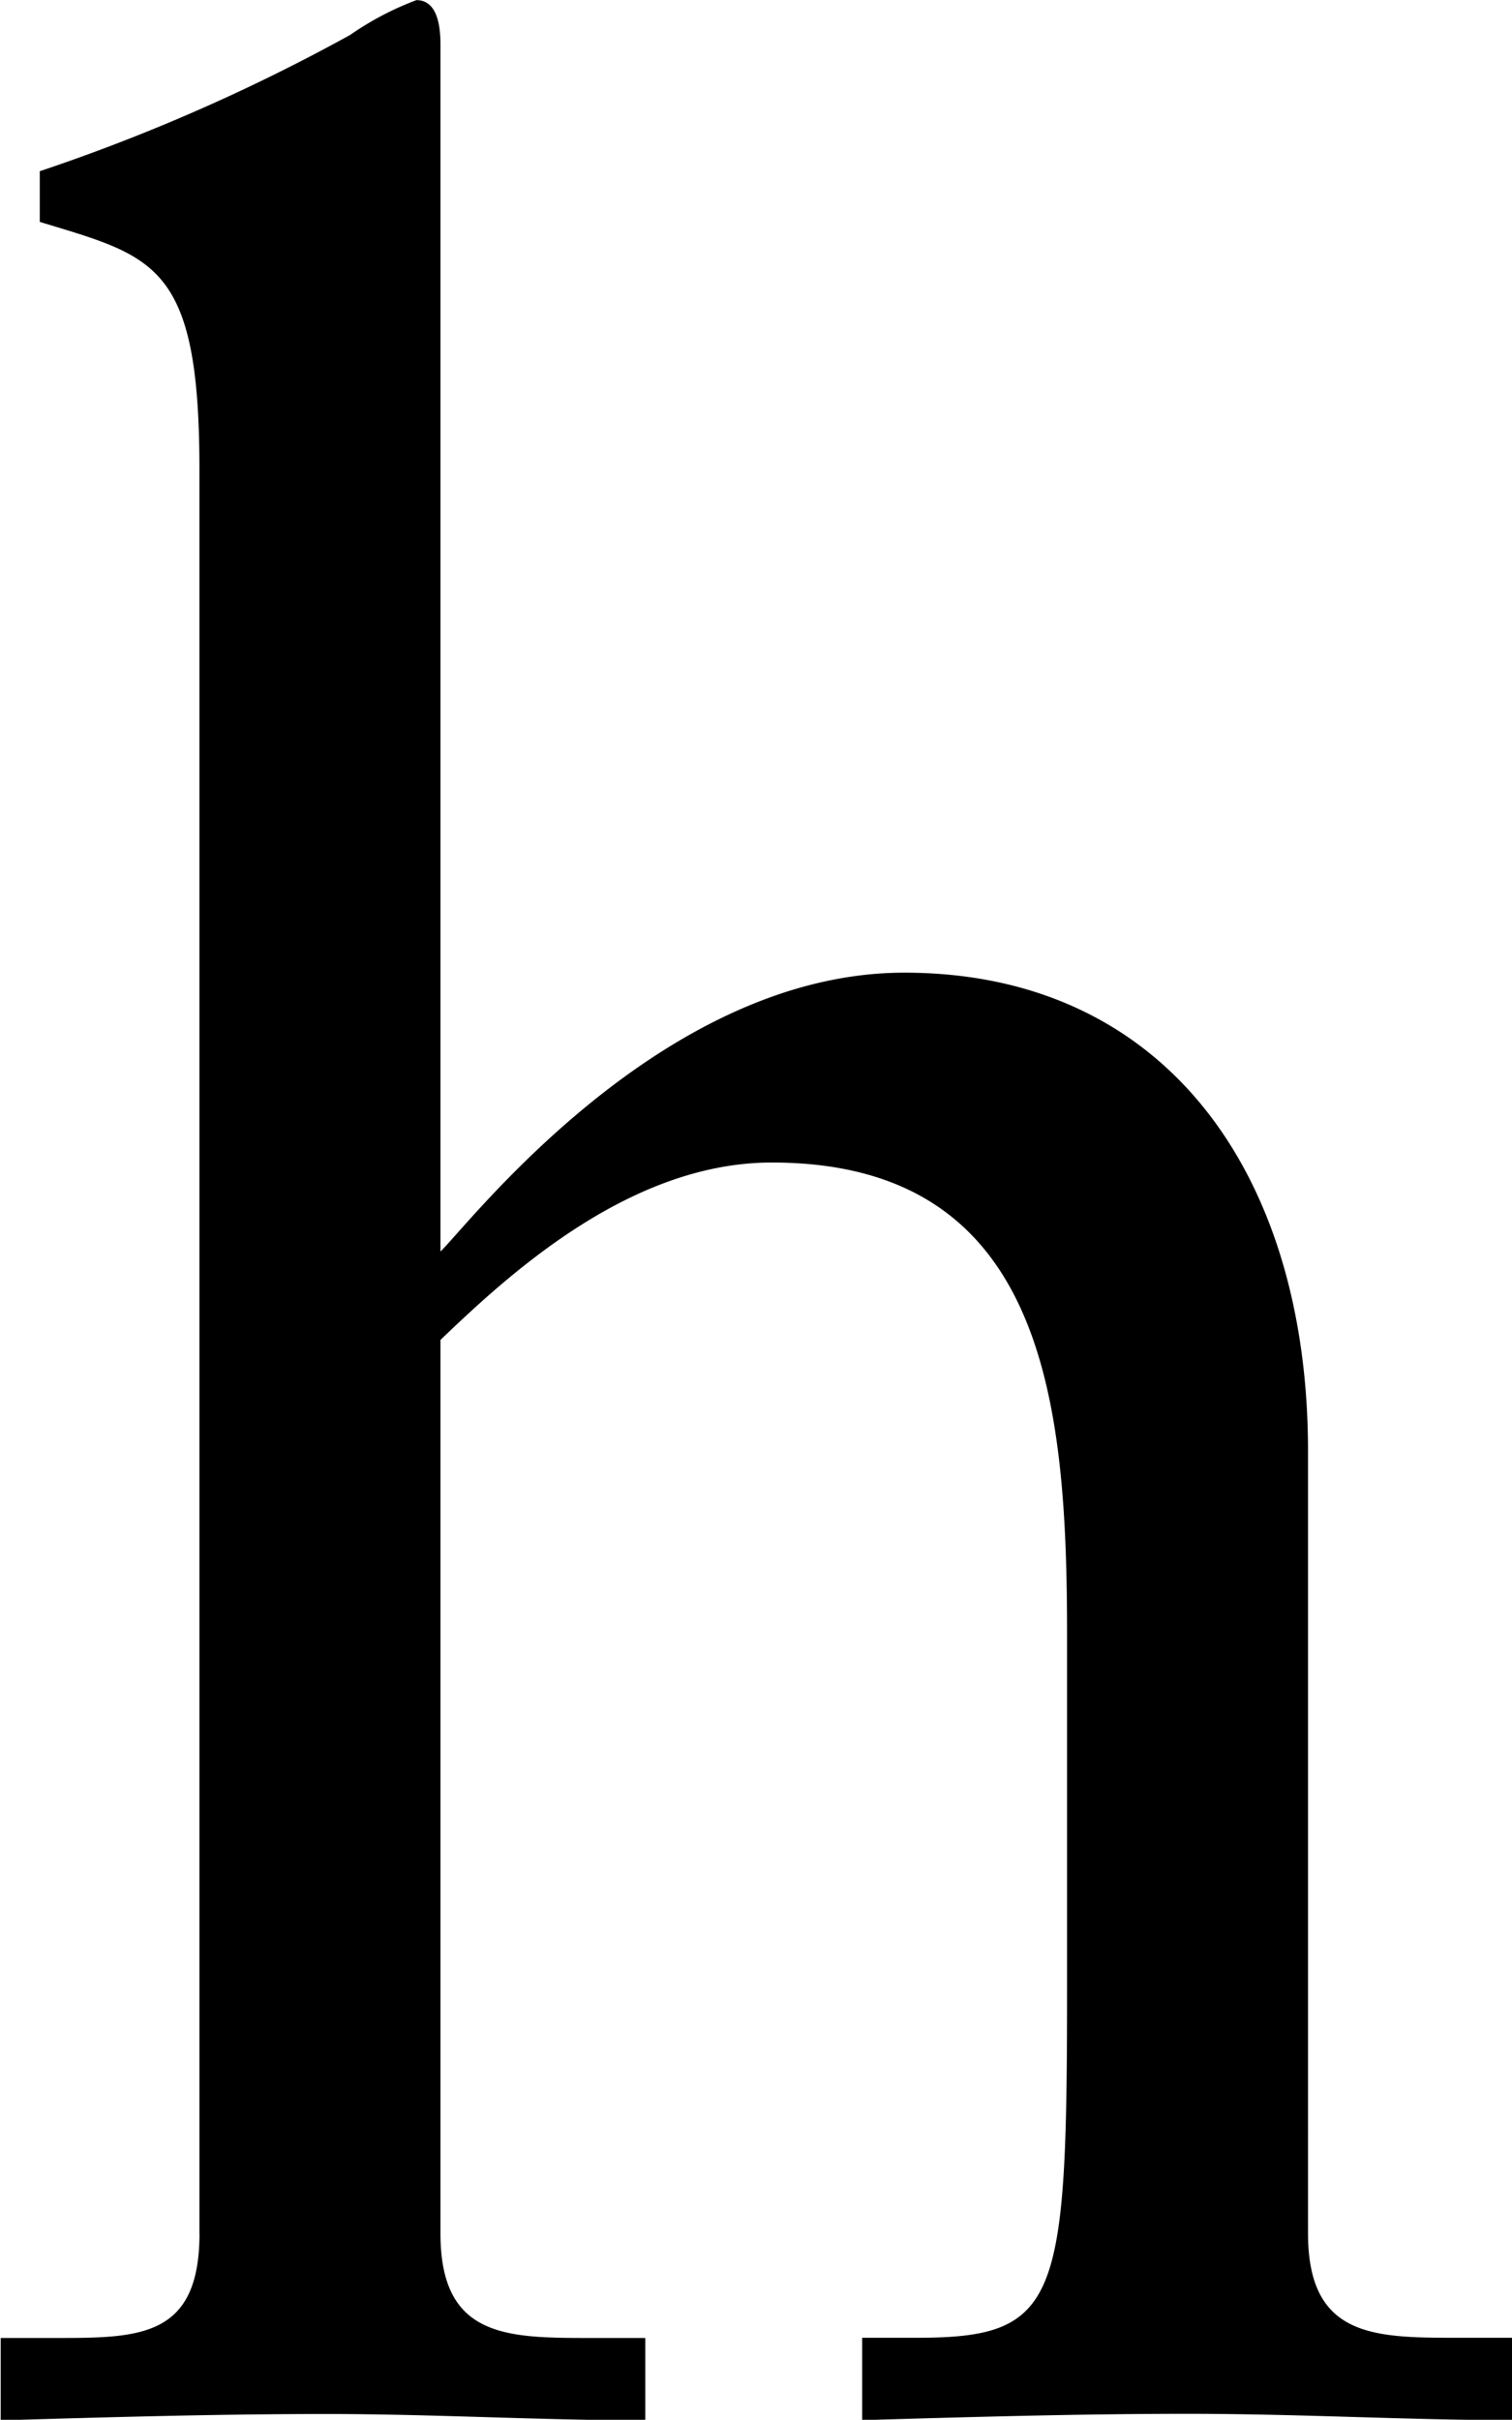
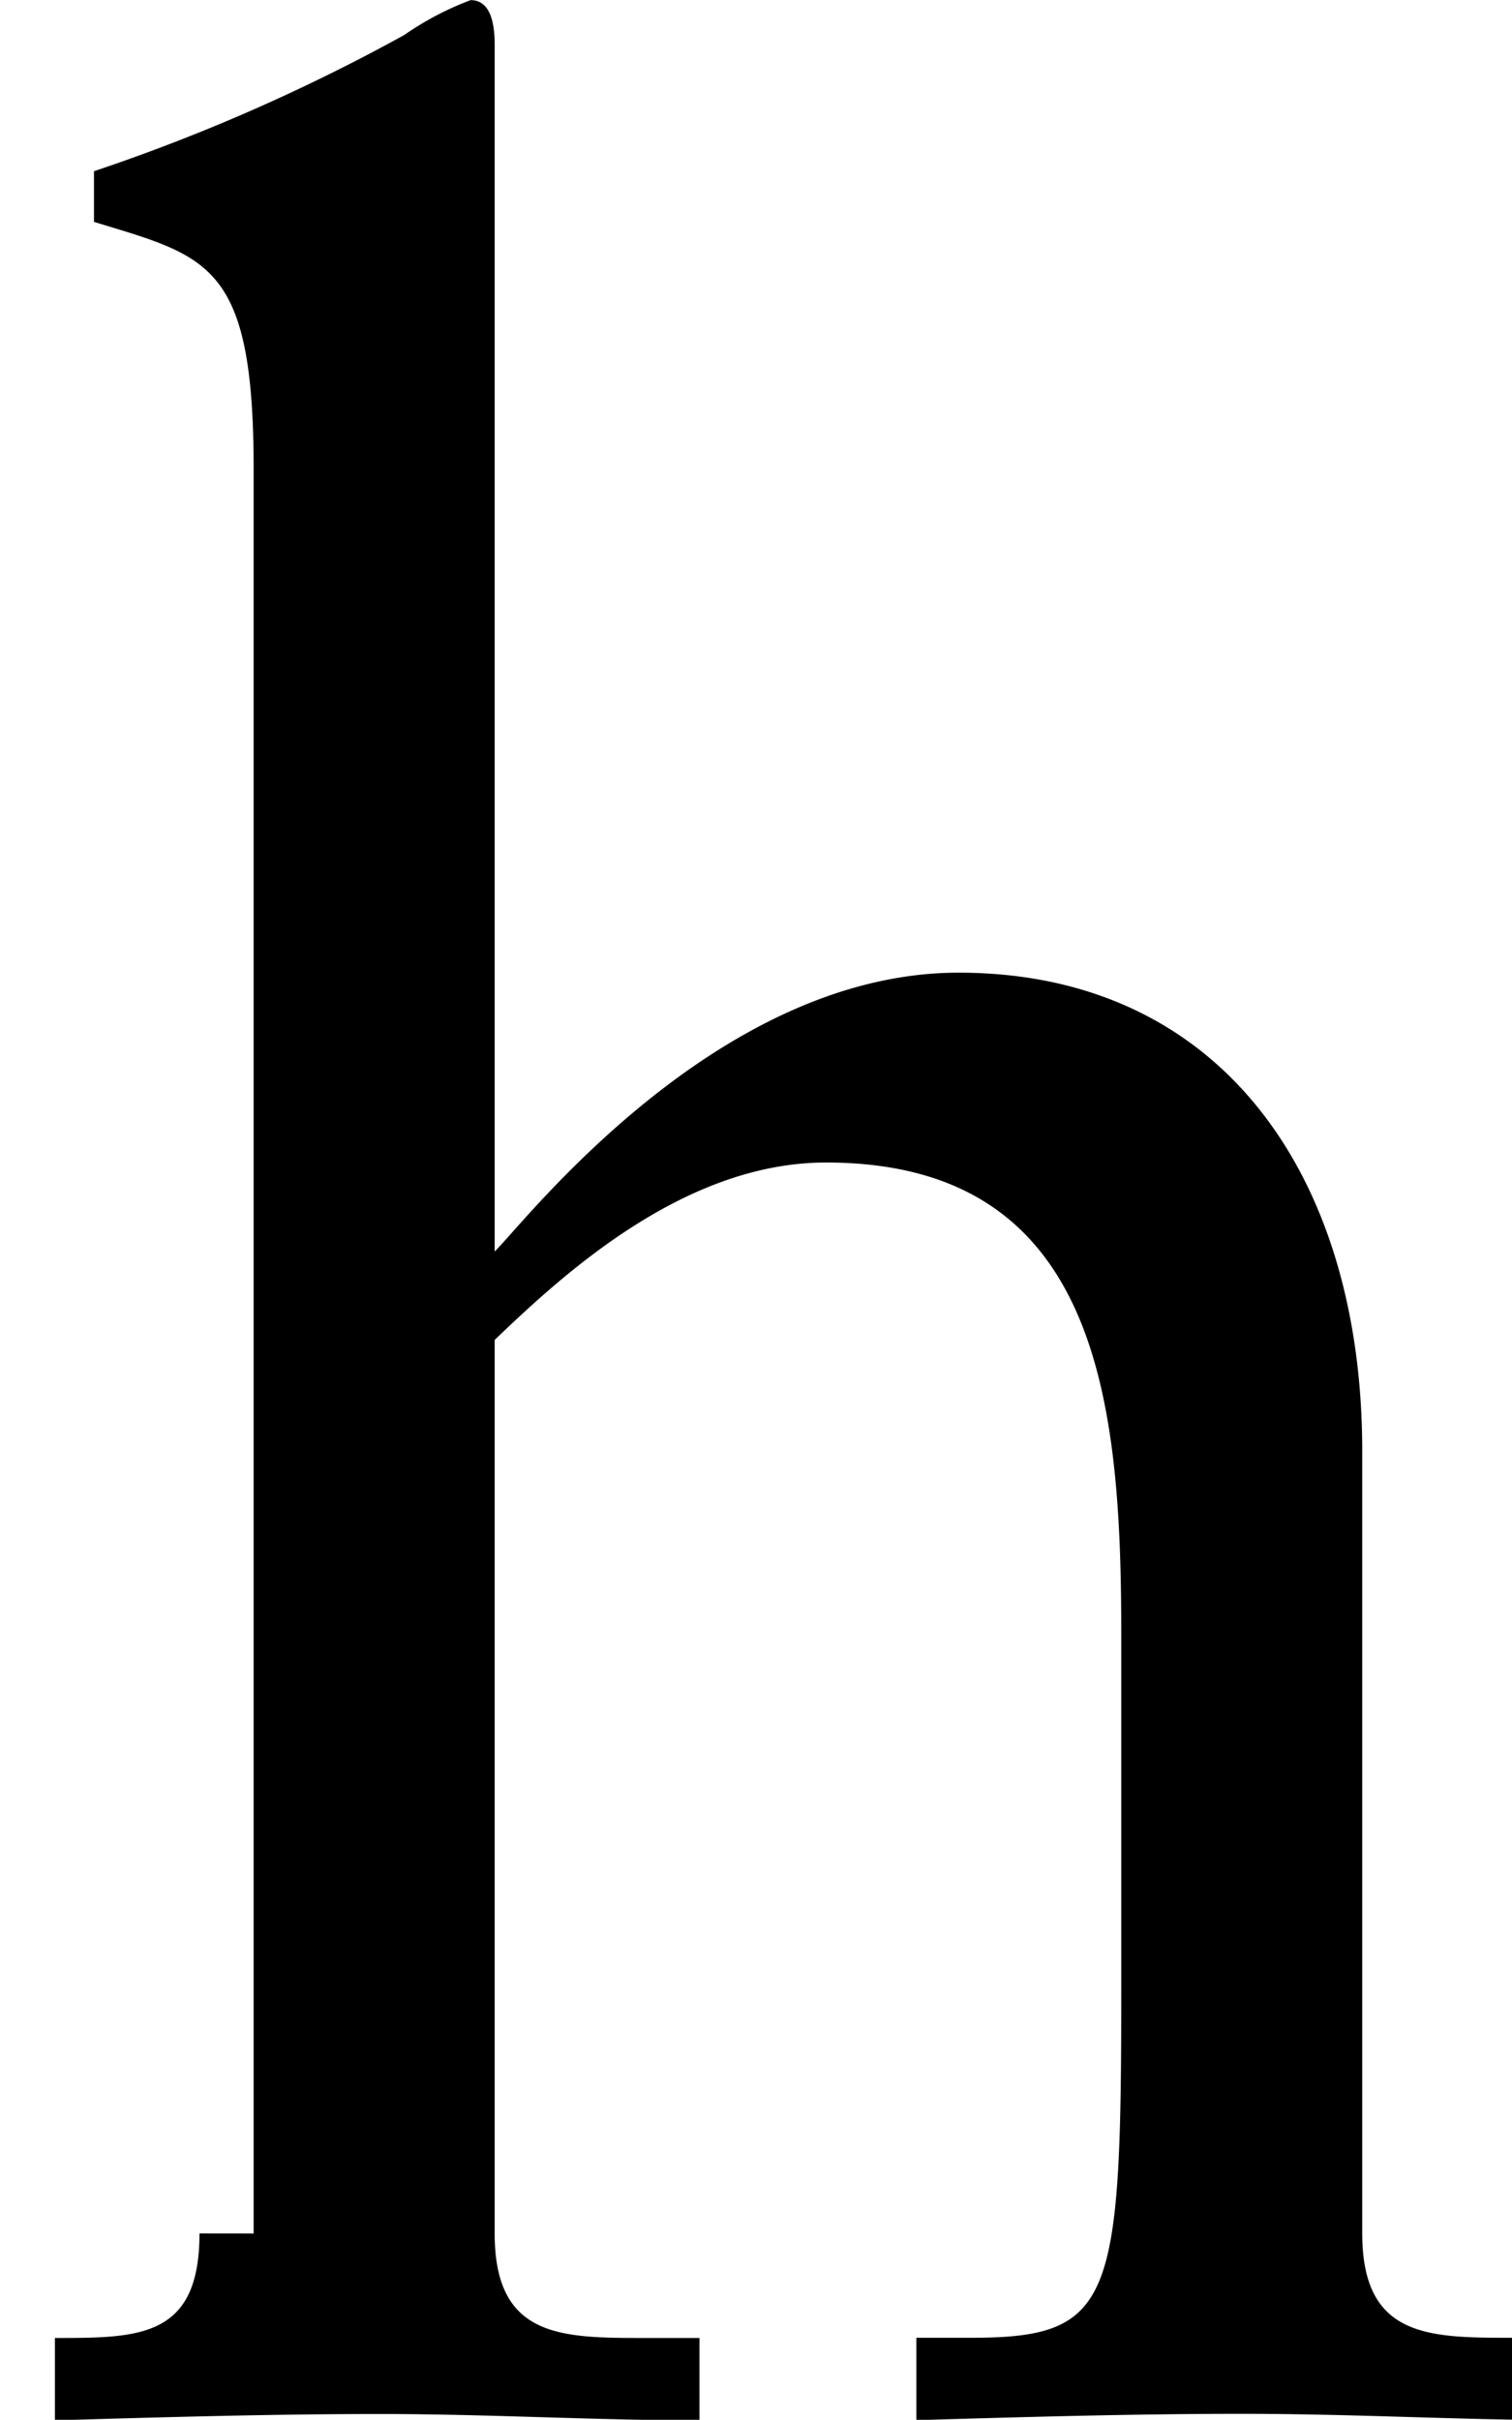
<svg xmlns="http://www.w3.org/2000/svg" id="ai_ttl-h_w.svg" width="23.875" height="38.187" viewBox="0 0 23.875 38.187">
  <defs>
    <style>
      .cls-1 {
        fill-rule: evenodd;
      }
    </style>
  </defs>
-   <path id="Hello_nice_to_meet_you._I_am_the_new_Miss_Fairlady_AI._のコピー" data-name="Hello, nice to meet you. I am the new Miss Fairlady, AI. のコピー" class="cls-1" d="M167.4,122.965c0,1.65-.951,1.65-2.283,1.65h-0.856v1.3c1.712-.05,3.424-0.1,5.137-0.1s3.377,0.1,5.041.1v-1.3h-0.856c-1.331,0-2.378,0-2.378-1.65v-14.1c1.094-1.05,3-2.8,5.232-2.8,4.329,0,4.662,3.8,4.662,7.449v5.649c0,4.9-.143,5.449-2.379,5.449h-0.856v1.3c1.713-.05,3.425-0.1,5.137-0.1,1.808,0,3.472.1,5.137,0.1v-1.3h-0.856c-1.332,0-2.378,0-2.378-1.65V110.617c0-4.349-2.236-7.548-6.374-7.548-3.853,0-6.9,4-7.325,4.4V88.421c0-.4-0.095-0.7-0.38-0.7a4.786,4.786,0,0,0-1.047.55,29.682,29.682,0,0,1-4.9,2.15v0.8c1.807,0.55,2.521.65,2.521,3.9v27.845Z" transform="translate(-164.25 -87.719)" />
+   <path id="Hello_nice_to_meet_you._I_am_the_new_Miss_Fairlady_AI._のコピー" data-name="Hello, nice to meet you. I am the new Miss Fairlady, AI. のコピー" class="cls-1" d="M167.4,122.965c0,1.65-.951,1.65-2.283,1.65v1.3c1.712-.05,3.424-0.1,5.137-0.1s3.377,0.1,5.041.1v-1.3h-0.856c-1.331,0-2.378,0-2.378-1.65v-14.1c1.094-1.05,3-2.8,5.232-2.8,4.329,0,4.662,3.8,4.662,7.449v5.649c0,4.9-.143,5.449-2.379,5.449h-0.856v1.3c1.713-.05,3.425-0.1,5.137-0.1,1.808,0,3.472.1,5.137,0.1v-1.3h-0.856c-1.332,0-2.378,0-2.378-1.65V110.617c0-4.349-2.236-7.548-6.374-7.548-3.853,0-6.9,4-7.325,4.4V88.421c0-.4-0.095-0.7-0.38-0.7a4.786,4.786,0,0,0-1.047.55,29.682,29.682,0,0,1-4.9,2.15v0.8c1.807,0.55,2.521.65,2.521,3.9v27.845Z" transform="translate(-164.25 -87.719)" />
</svg>